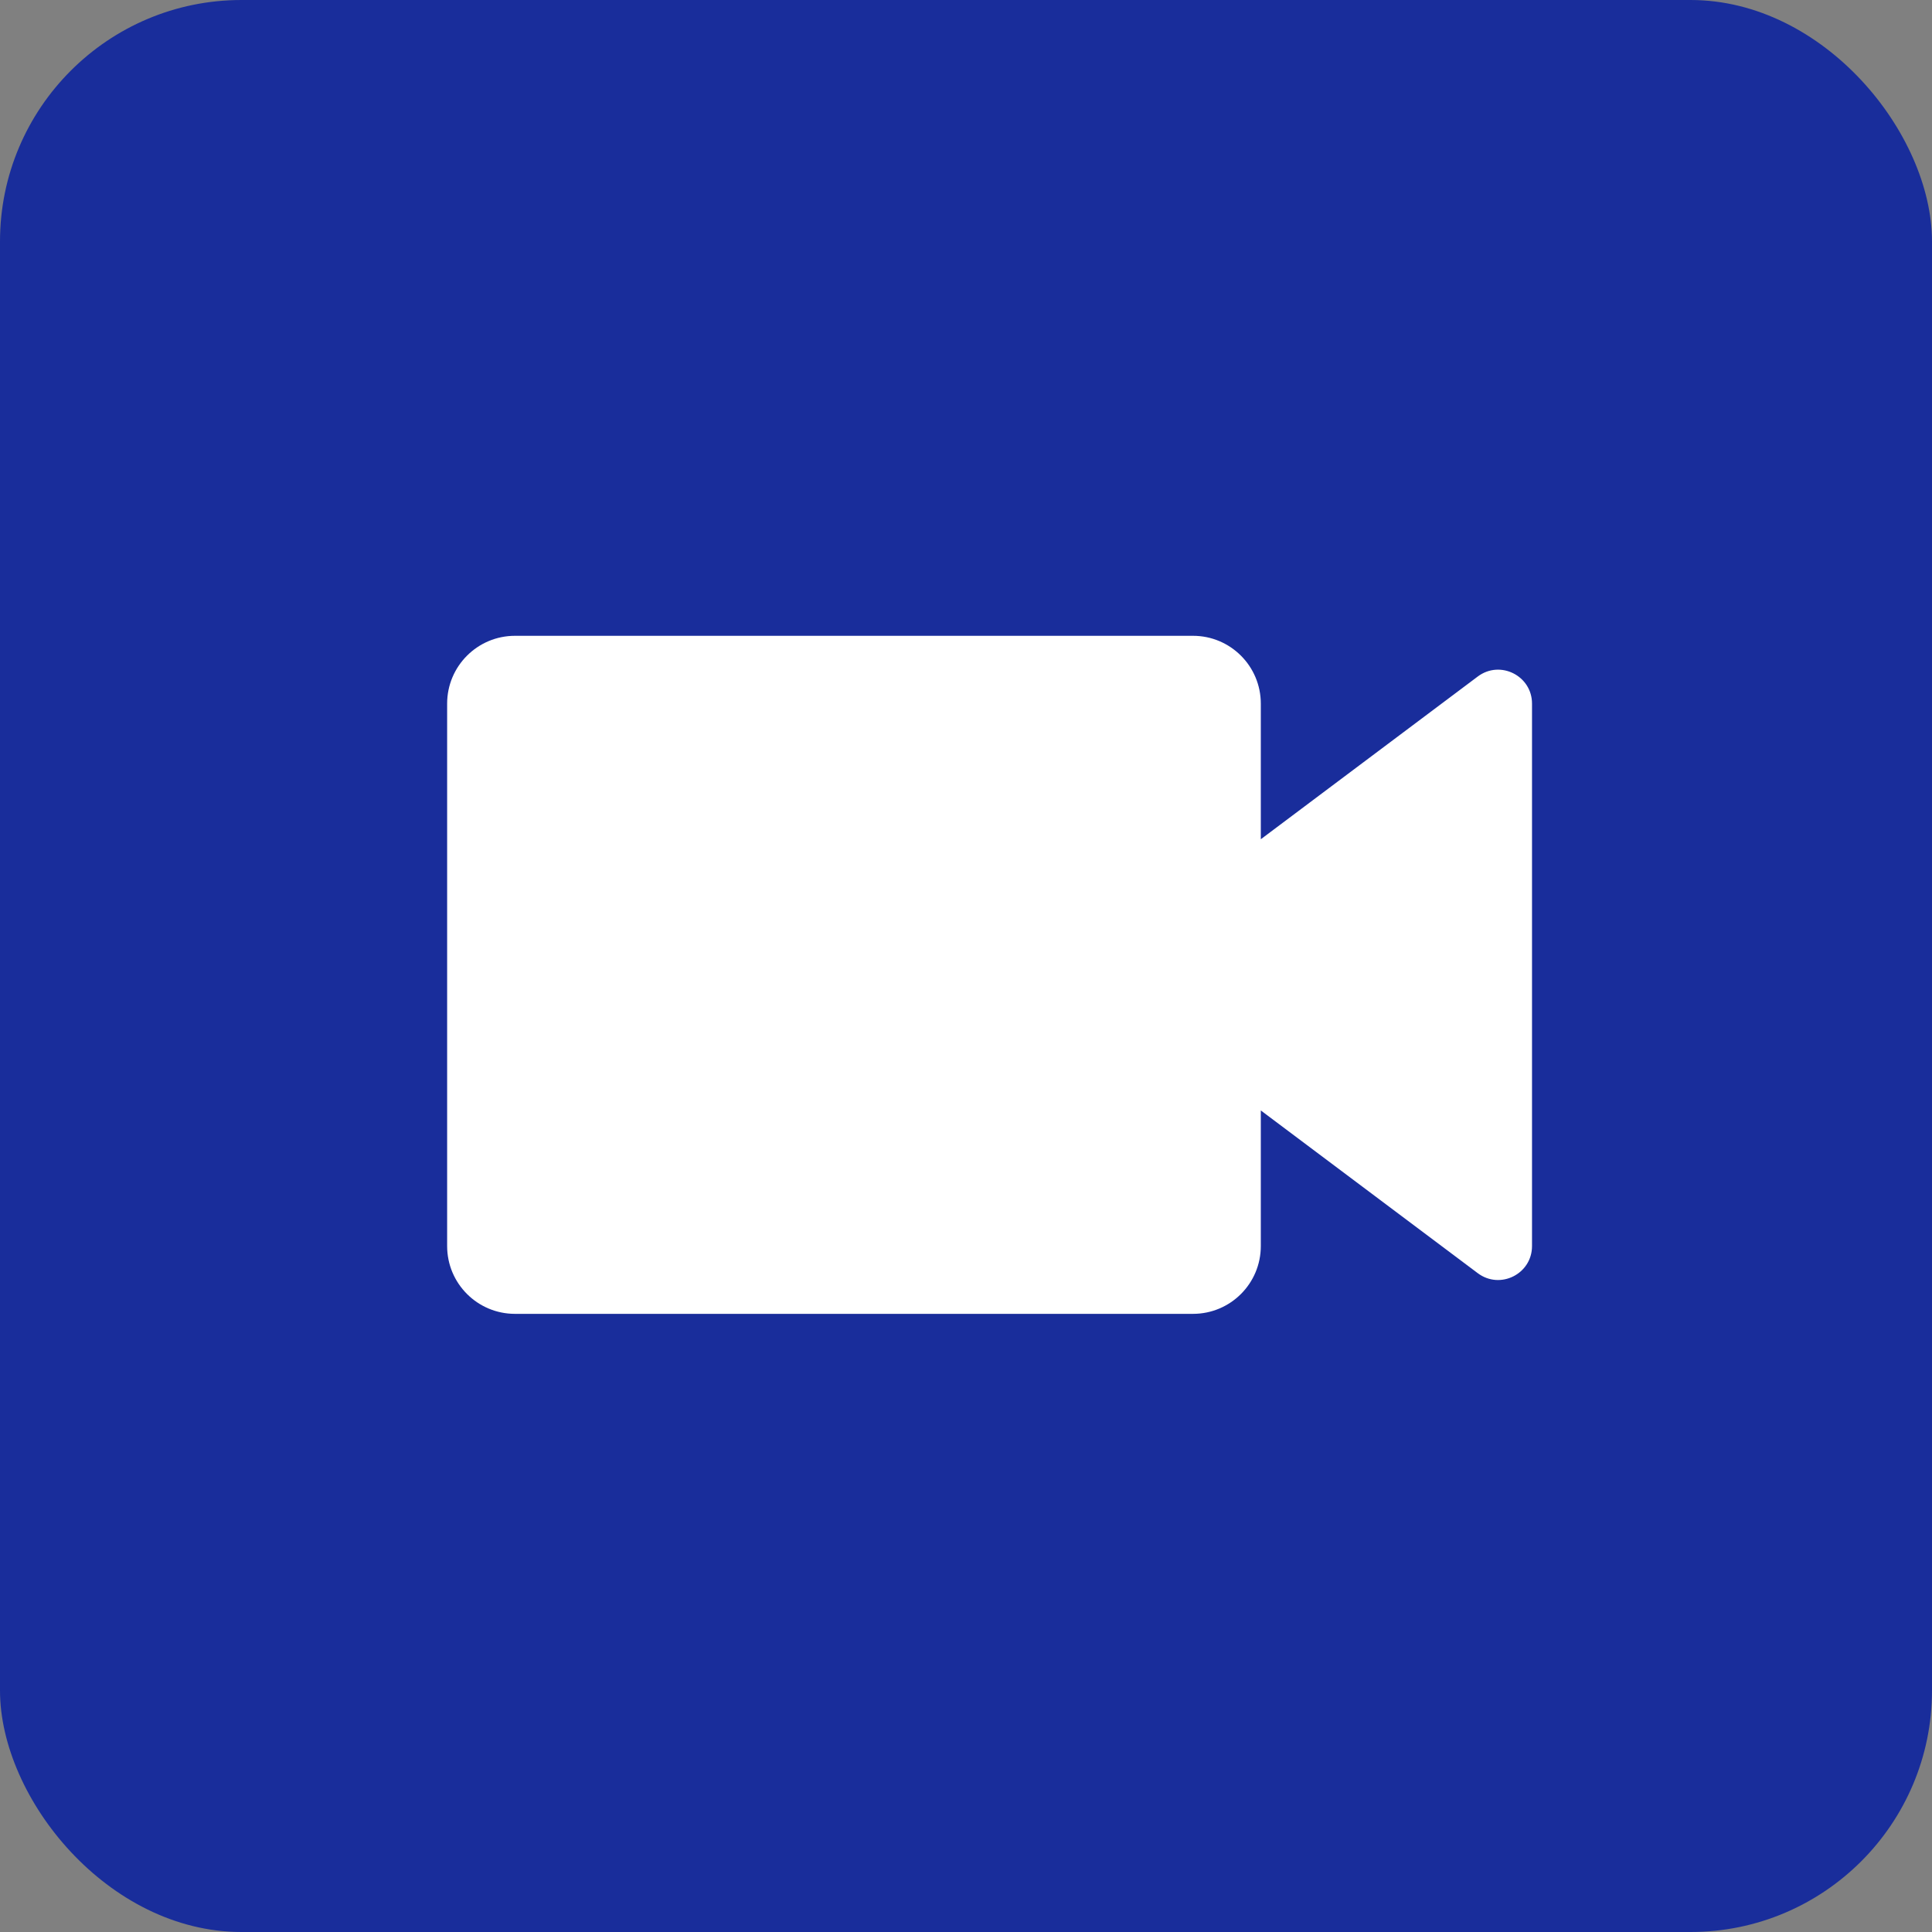
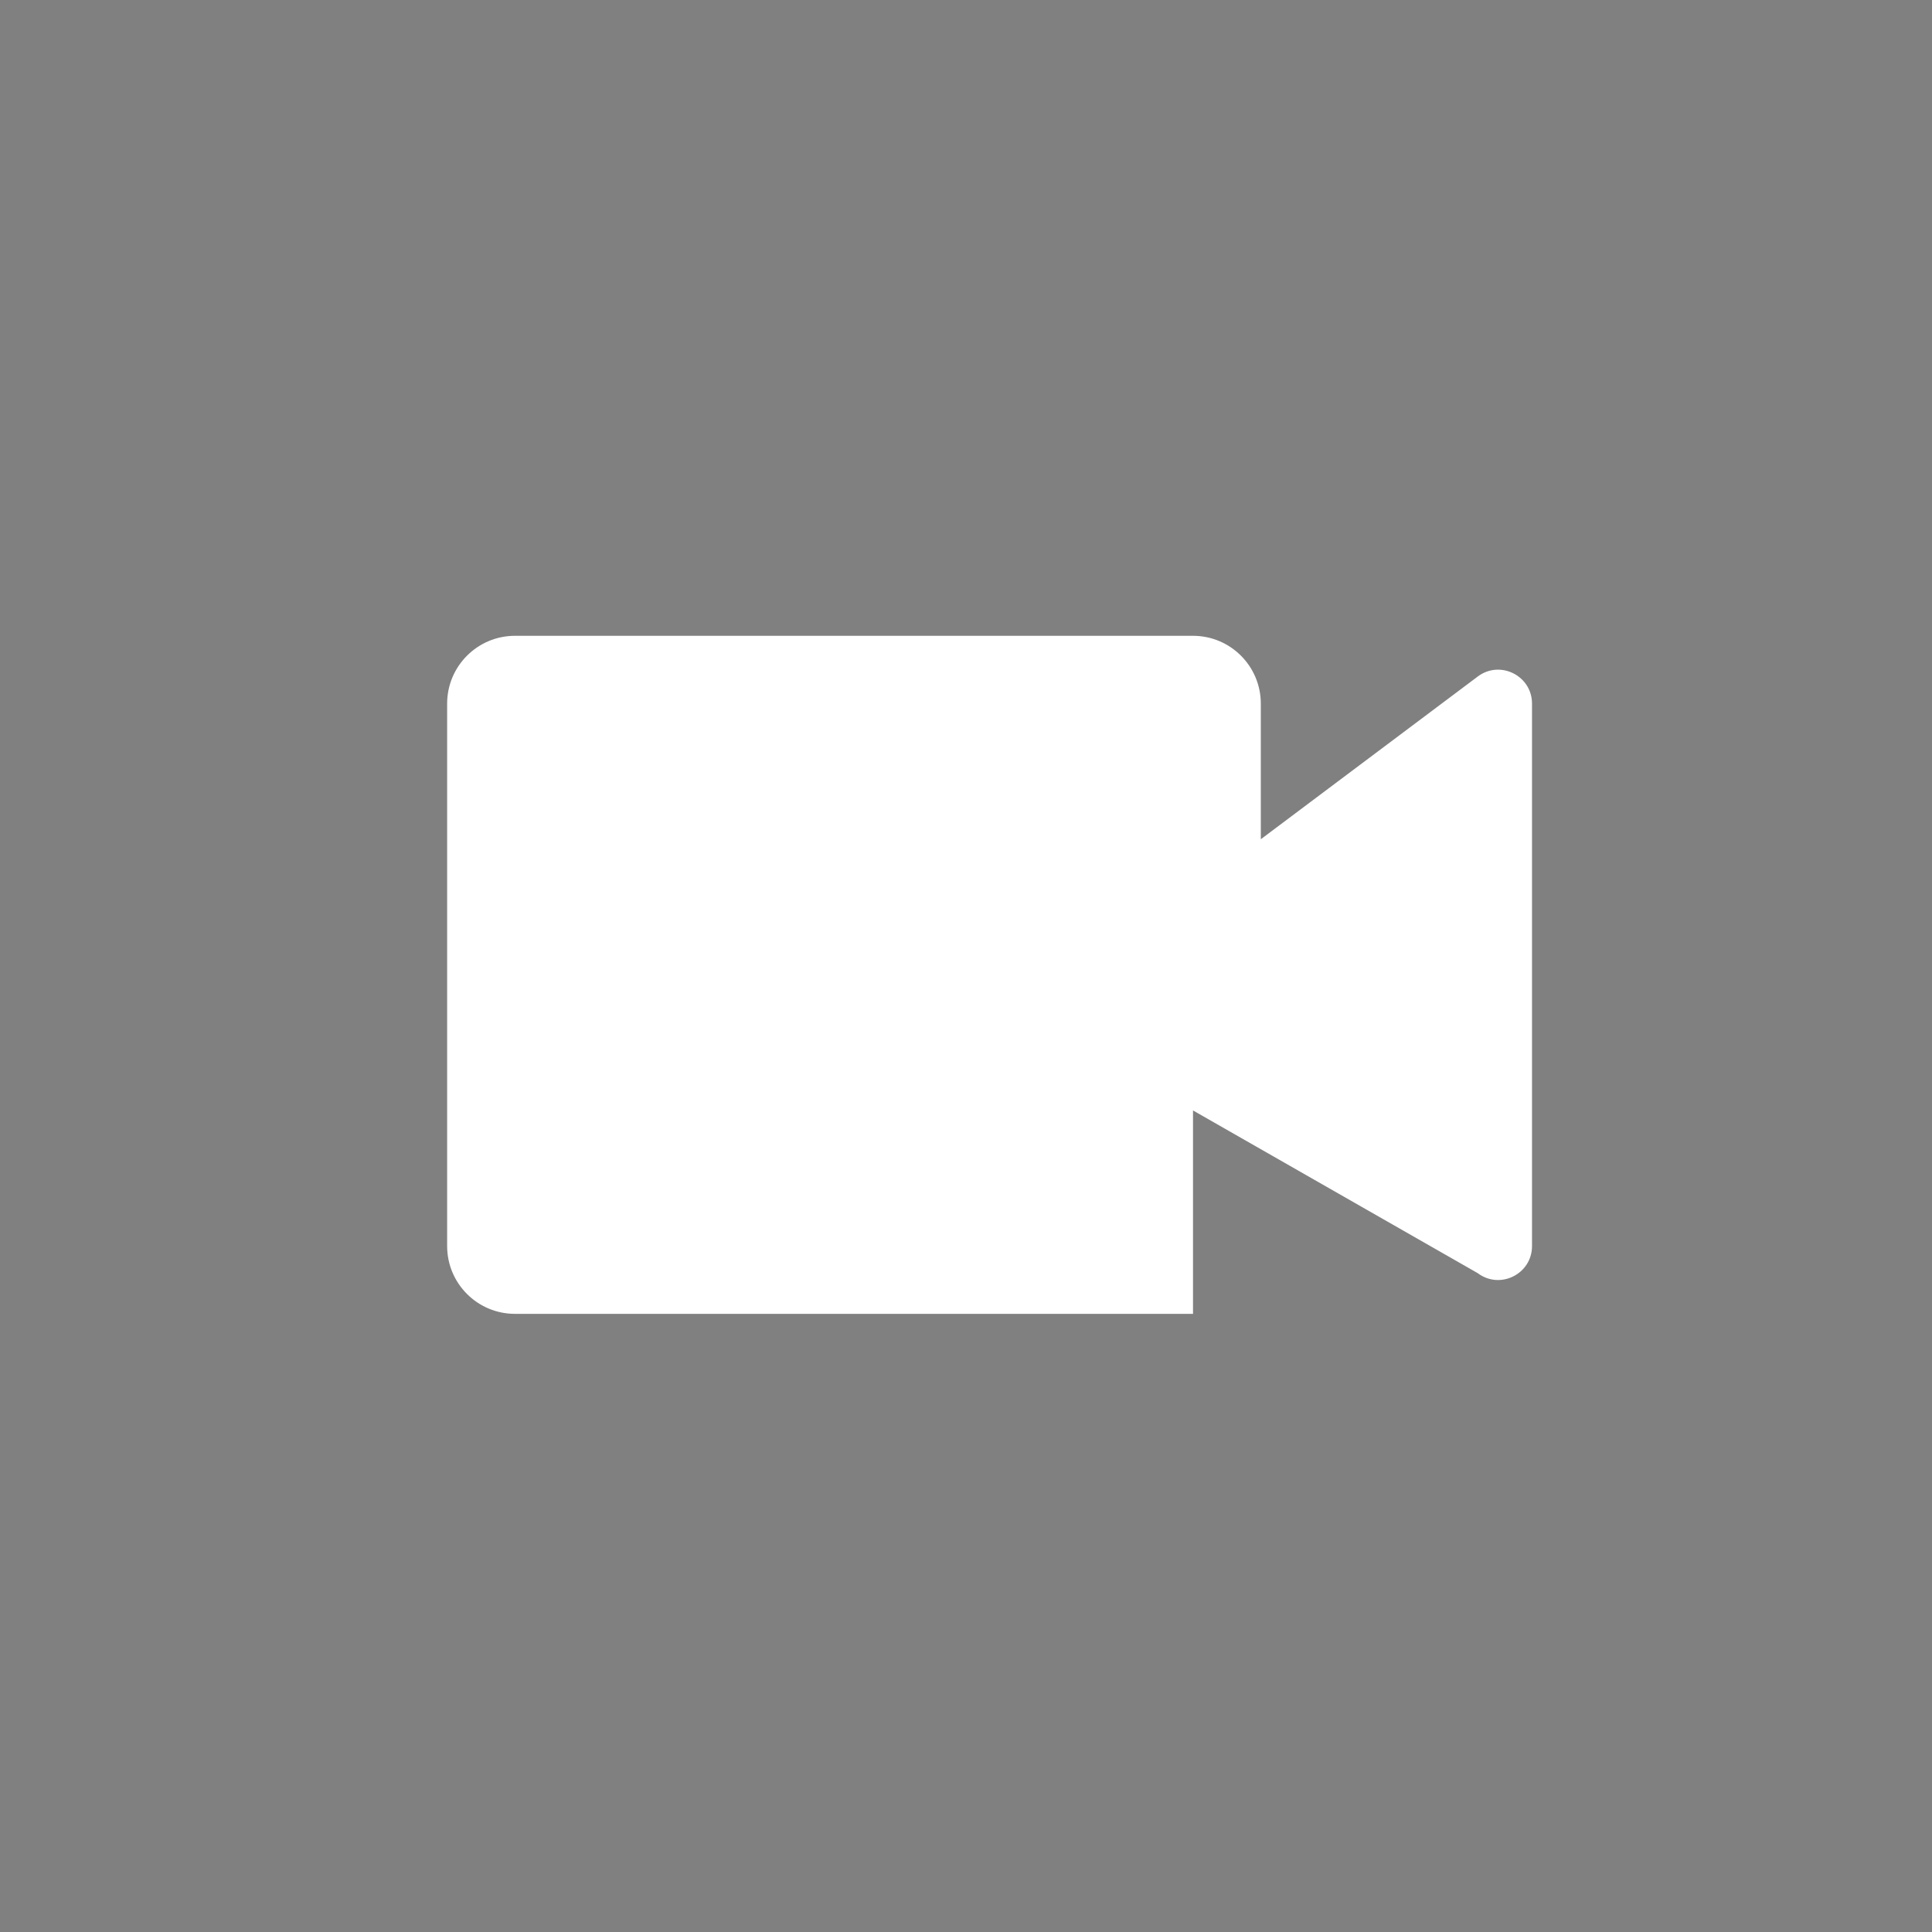
<svg xmlns="http://www.w3.org/2000/svg" width="64" height="64" viewBox="0 0 64 64" fill="none">
  <rect x="0" y="0" width="64" height="64" fill="#808080" stroke="none" />
-   <rect width="64" height="64" rx="8" fill="#192D9B" />
-   <path fill-rule="evenodd" clip-rule="evenodd" d="M17.059 21.062C15.818 21.062 14.812 22.068 14.812 23.309V41.277C14.812 42.518 15.818 43.523 17.059 43.523H39.52C40.76 43.523 41.766 42.518 41.766 41.277V36.785L48.953 42.176C49.694 42.731 50.75 42.203 50.75 41.277V23.309C50.75 22.383 49.694 21.855 48.953 22.41L41.766 27.801V23.309C41.766 22.068 40.76 21.062 39.52 21.062H17.059Z" fill="white" />
+   <path fill-rule="evenodd" clip-rule="evenodd" d="M17.059 21.062C15.818 21.062 14.812 22.068 14.812 23.309V41.277C14.812 42.518 15.818 43.523 17.059 43.523H39.52V36.785L48.953 42.176C49.694 42.731 50.75 42.203 50.75 41.277V23.309C50.75 22.383 49.694 21.855 48.953 22.41L41.766 27.801V23.309C41.766 22.068 40.76 21.062 39.52 21.062H17.059Z" fill="white" />
</svg>